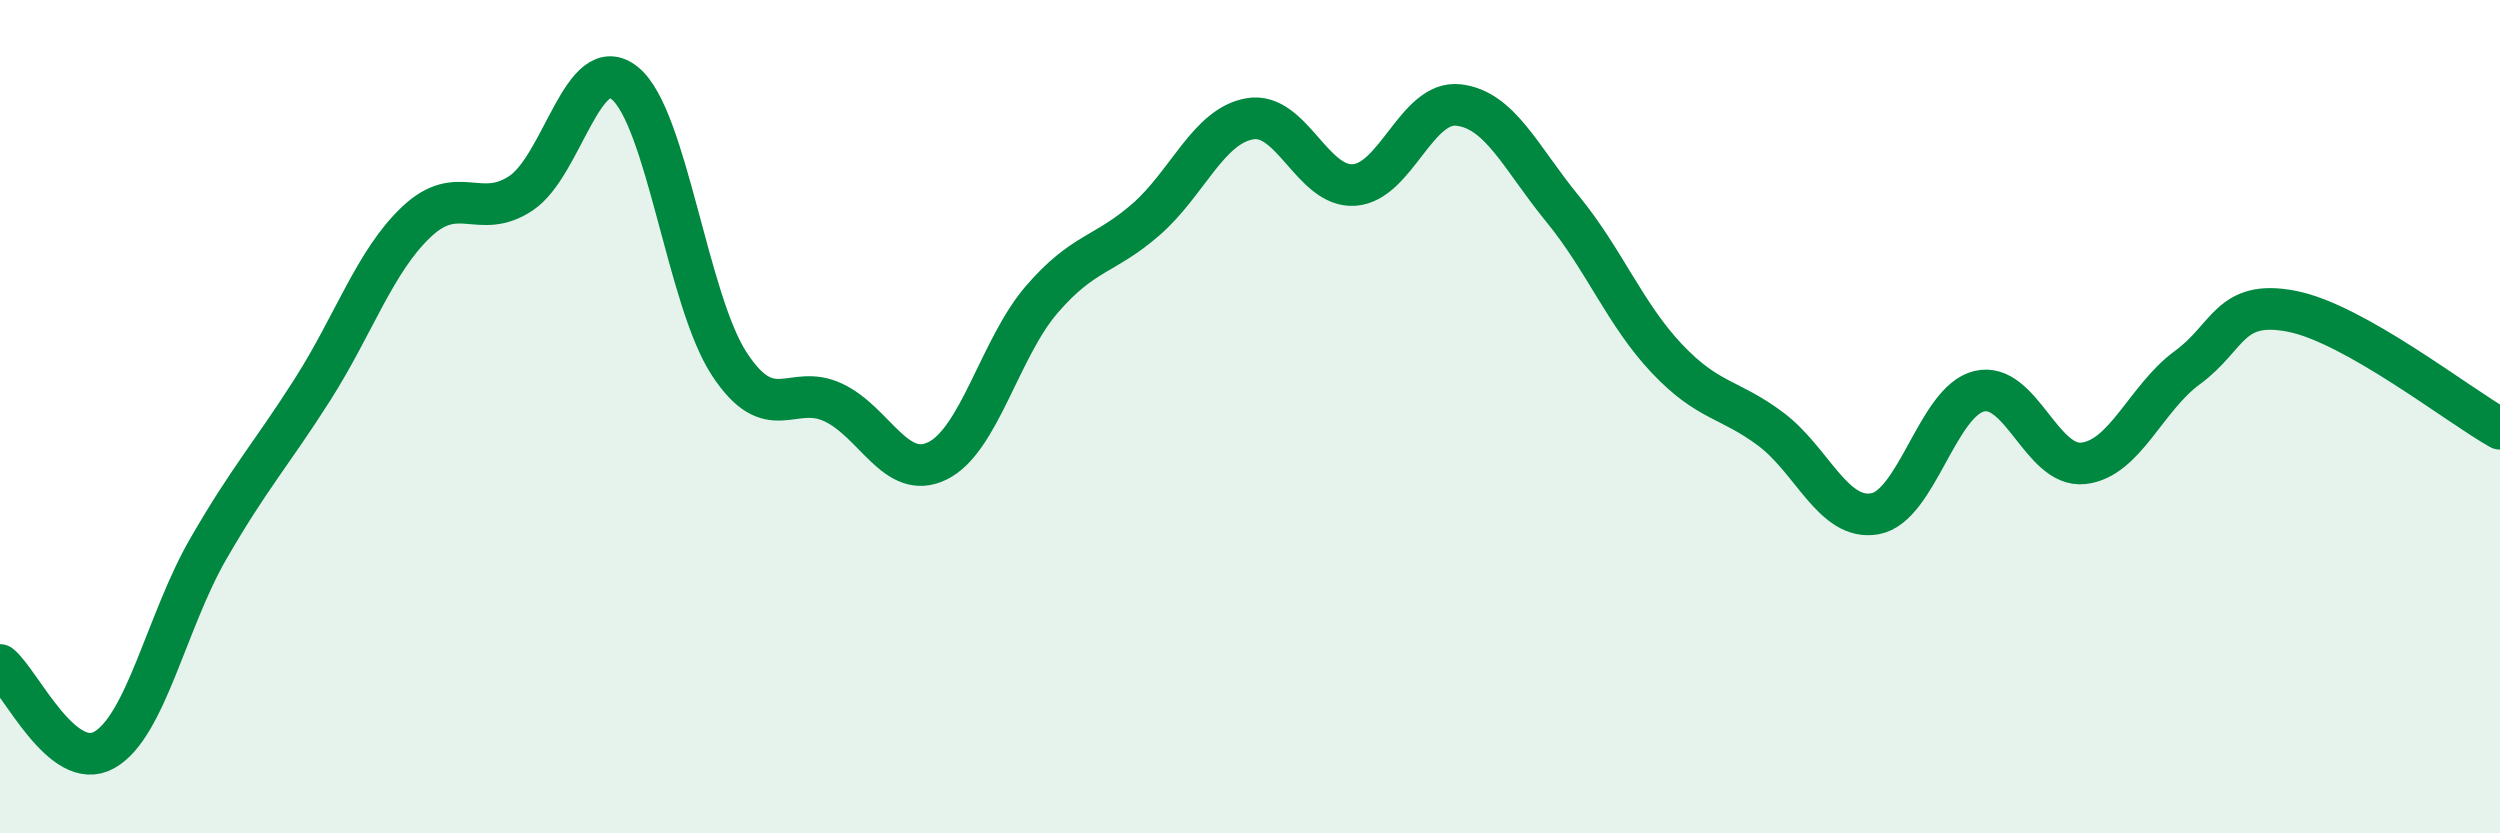
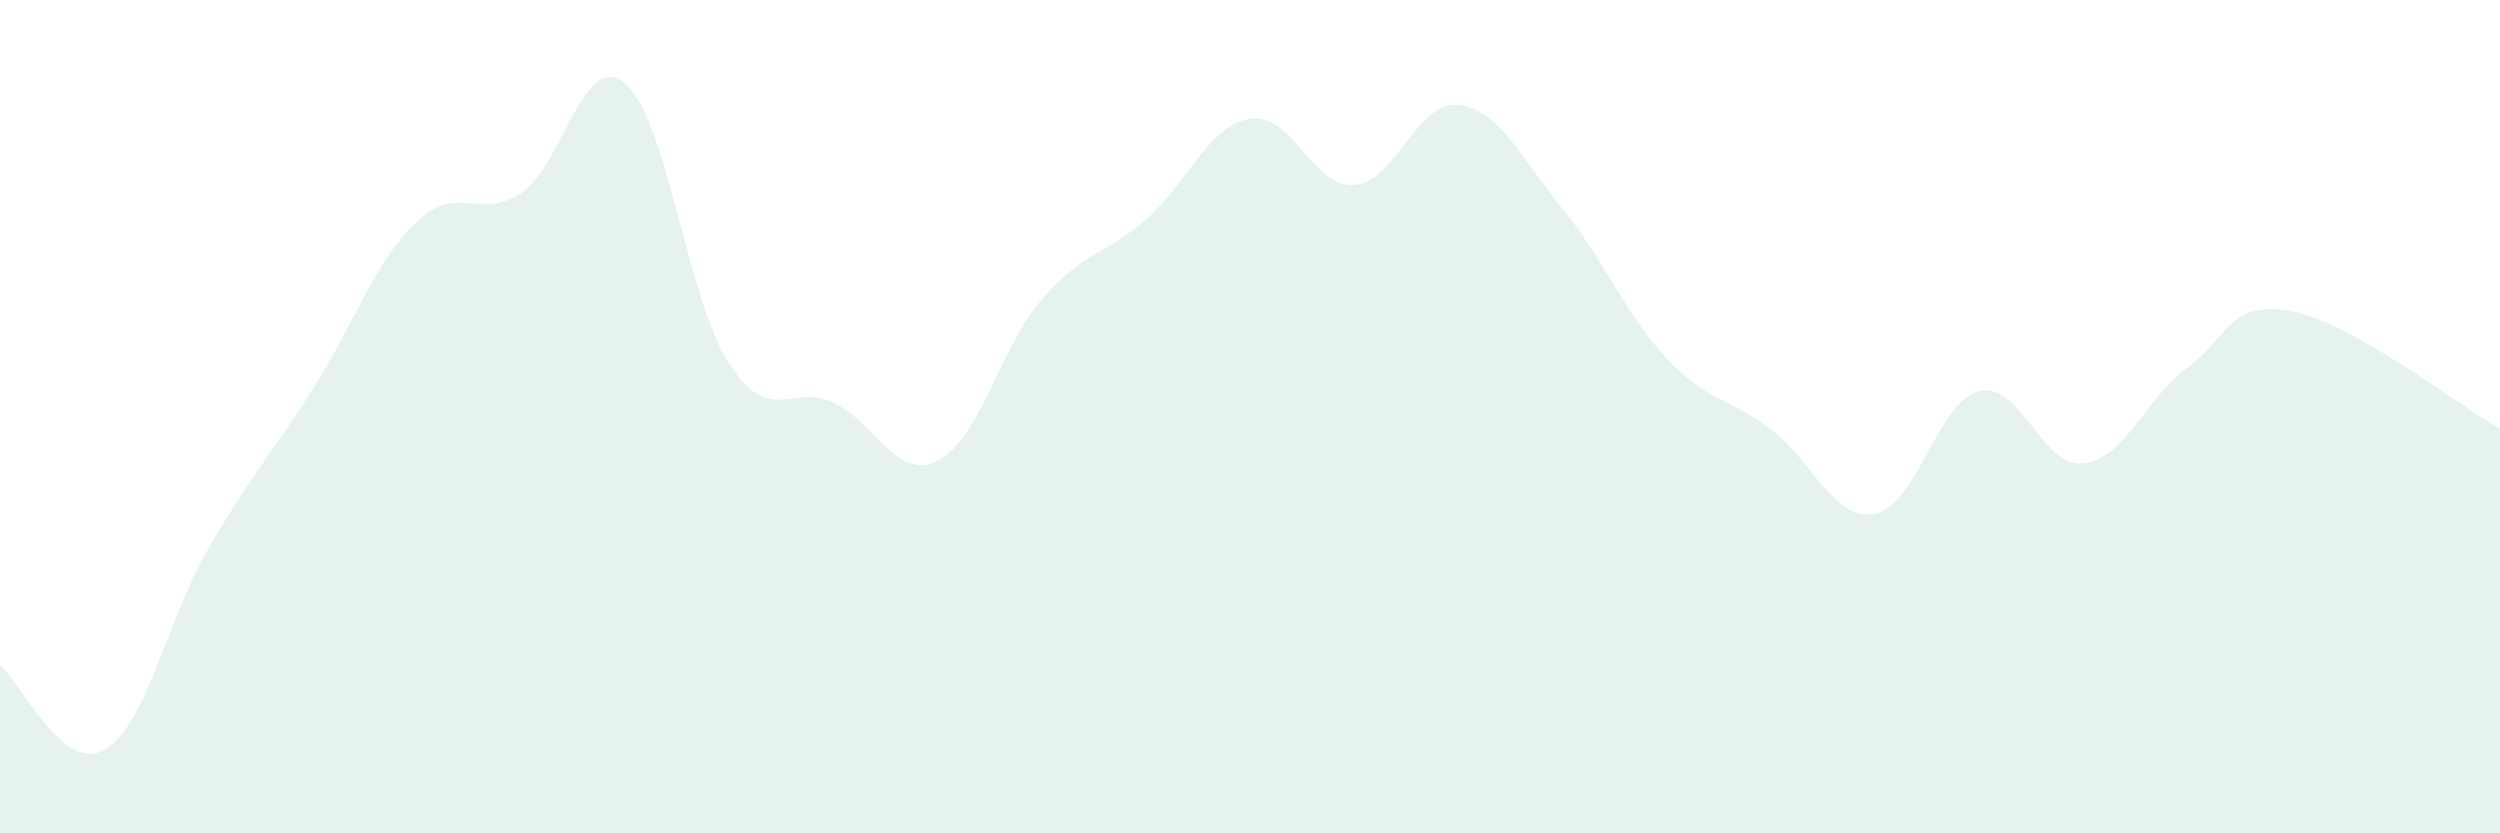
<svg xmlns="http://www.w3.org/2000/svg" width="60" height="20" viewBox="0 0 60 20">
  <path d="M 0,15.96 C 0.5,16.37 1.5,18.56 2.5,18 C 3.5,17.44 4,14.9 5,13.17 C 6,11.44 6.5,10.92 7.5,9.35 C 8.5,7.78 9,6.26 10,5.32 C 11,4.38 11.5,5.3 12.5,4.64 C 13.5,3.98 14,1.18 15,2 C 16,2.82 16.5,7.2 17.5,8.73 C 18.5,10.26 19,9.19 20,9.66 C 21,10.13 21.5,11.55 22.5,11.06 C 23.5,10.57 24,8.35 25,7.19 C 26,6.03 26.5,6.14 27.5,5.27 C 28.5,4.4 29,3.02 30,2.85 C 31,2.68 31.5,4.51 32.5,4.44 C 33.5,4.37 34,2.41 35,2.52 C 36,2.63 36.5,3.79 37.5,5.01 C 38.5,6.23 39,7.54 40,8.6 C 41,9.66 41.5,9.55 42.5,10.3 C 43.5,11.05 44,12.51 45,12.33 C 46,12.15 46.5,9.63 47.5,9.39 C 48.5,9.15 49,11.23 50,11.12 C 51,11.01 51.5,9.55 52.5,8.82 C 53.5,8.09 53.5,7.18 55,7.47 C 56.5,7.76 59,9.73 60,10.29L60 20L0 20Z" fill="#008740" opacity="0.1" stroke-linecap="round" stroke-linejoin="round" />
-   <path d="M 0,15.96 C 0.5,16.37 1.5,18.56 2.5,18 C 3.5,17.44 4,14.9 5,13.17 C 6,11.44 6.5,10.92 7.5,9.35 C 8.5,7.78 9,6.26 10,5.32 C 11,4.38 11.5,5.3 12.5,4.64 C 13.5,3.98 14,1.18 15,2 C 16,2.82 16.5,7.2 17.5,8.73 C 18.5,10.26 19,9.19 20,9.66 C 21,10.13 21.5,11.55 22.5,11.06 C 23.5,10.57 24,8.35 25,7.19 C 26,6.03 26.5,6.14 27.5,5.27 C 28.5,4.4 29,3.02 30,2.85 C 31,2.68 31.5,4.51 32.5,4.44 C 33.5,4.37 34,2.41 35,2.52 C 36,2.63 36.5,3.79 37.5,5.01 C 38.5,6.23 39,7.54 40,8.6 C 41,9.66 41.5,9.55 42.5,10.3 C 43.5,11.05 44,12.51 45,12.33 C 46,12.15 46.5,9.63 47.5,9.39 C 48.5,9.15 49,11.23 50,11.12 C 51,11.01 51.5,9.55 52.5,8.82 C 53.5,8.09 53.5,7.18 55,7.47 C 56.5,7.76 59,9.73 60,10.29" stroke="#008740" stroke-width="1" fill="none" stroke-linecap="round" stroke-linejoin="round" />
</svg>